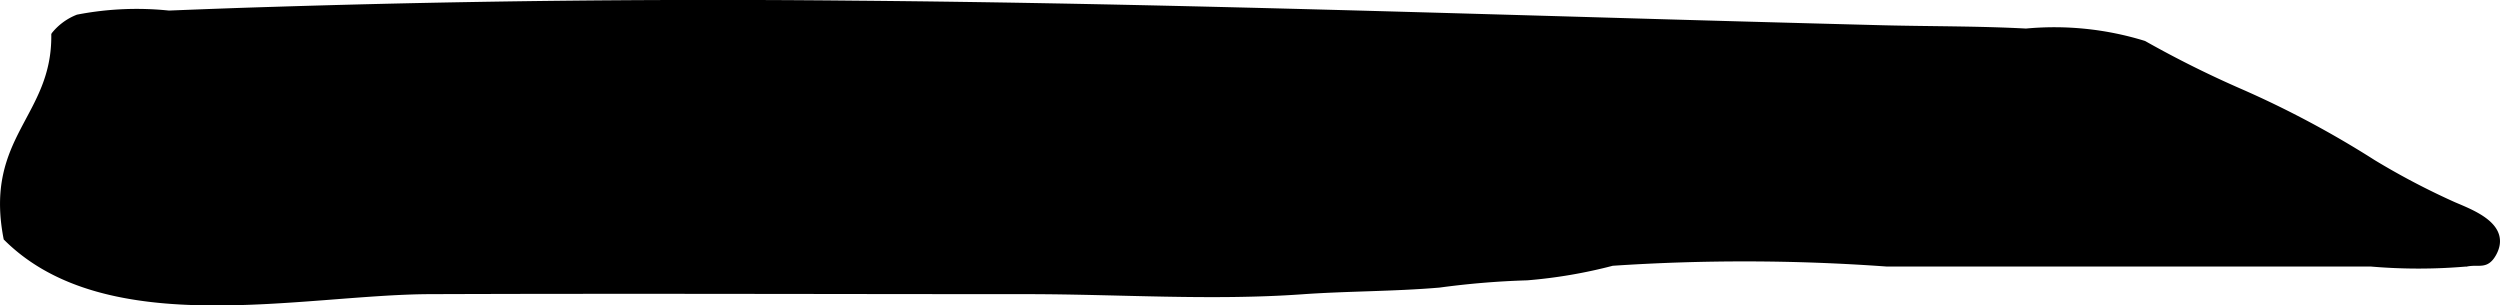
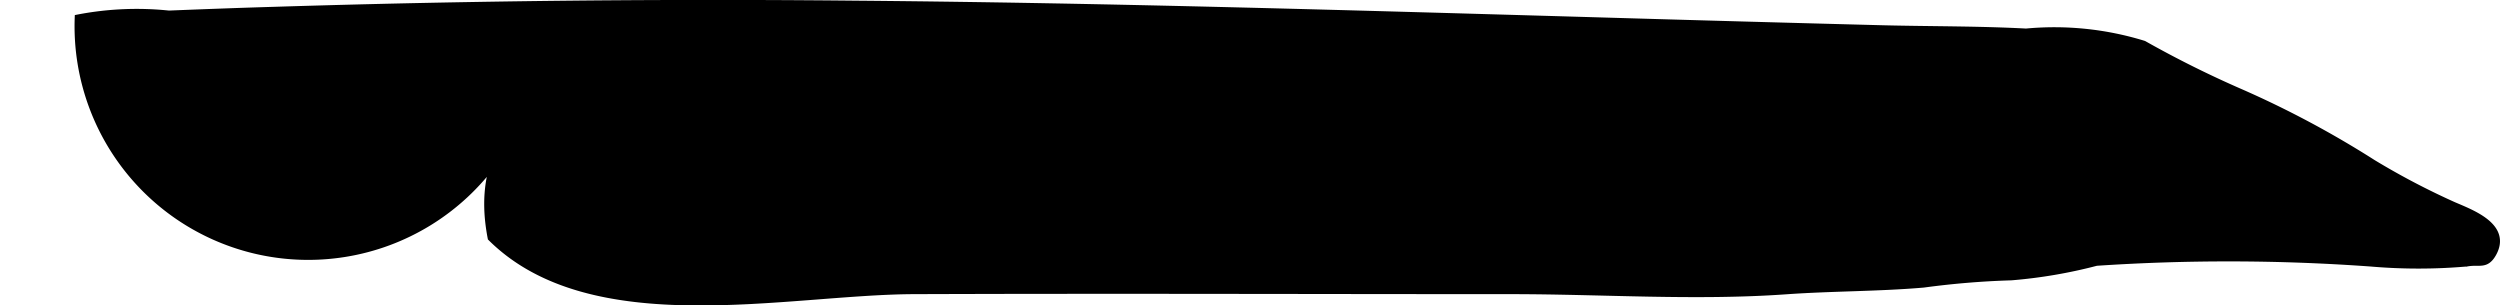
<svg xmlns="http://www.w3.org/2000/svg" version="1.1" width="21.282mm" height="2.6mm" viewBox="0 0 60.328 7.37">
  <defs>
    <style type="text/css">
      .a {
        stroke: #000;
        stroke-miterlimit: 10;
        stroke-width: 0.15px;
        fill-rule: evenodd;
      }
    </style>
  </defs>
-   <path class="a" d="M57.265,3.928a17.925,17.925,0,0,0,1.945,1.02c.429.185,1.324.509.956,1.171-.176.314-.338.181-.634.236a13.416,13.416,0,0,1-2.327.001H45.521a47.88,47.88,0,0,0-6.616-.017,11.89,11.89,0,0,1-2.059.351,20.191,20.191,0,0,0-2.115.175c-1.1.094-2.223.084-3.318.162-2.183.155-4.439-.004-6.629-.004-4.807,0-9.614-.018-14.42,0-3.06.012-7.767,1.14-10.205-1.282-.466-2.417,1.175-2.895,1.154-4.901A1.373,1.373,0,0,1,1.878.426,7.481,7.481,0,0,1,4.075.33C4.926.296,5.774.264,6.627.239q2.394-.075,4.789-.116,4.61-.079,9.222-.032c5.995.051,11.989.232,17.98.404q3.425.101,6.845.19c1.141.028,2.29.018,3.428.079a7.322,7.322,0,0,1,2.842.294,25.395,25.395,0,0,0,2.353,1.171A23.598,23.598,0,0,1,57.265,3.928Z" />
+   <path class="a" d="M57.265,3.928a17.925,17.925,0,0,0,1.945,1.02c.429.185,1.324.509.956,1.171-.176.314-.338.181-.634.236a13.416,13.416,0,0,1-2.327.001a47.88,47.88,0,0,0-6.616-.017,11.89,11.89,0,0,1-2.059.351,20.191,20.191,0,0,0-2.115.175c-1.1.094-2.223.084-3.318.162-2.183.155-4.439-.004-6.629-.004-4.807,0-9.614-.018-14.42,0-3.06.012-7.767,1.14-10.205-1.282-.466-2.417,1.175-2.895,1.154-4.901A1.373,1.373,0,0,1,1.878.426,7.481,7.481,0,0,1,4.075.33C4.926.296,5.774.264,6.627.239q2.394-.075,4.789-.116,4.61-.079,9.222-.032c5.995.051,11.989.232,17.98.404q3.425.101,6.845.19c1.141.028,2.29.018,3.428.079a7.322,7.322,0,0,1,2.842.294,25.395,25.395,0,0,0,2.353,1.171A23.598,23.598,0,0,1,57.265,3.928Z" />
</svg>